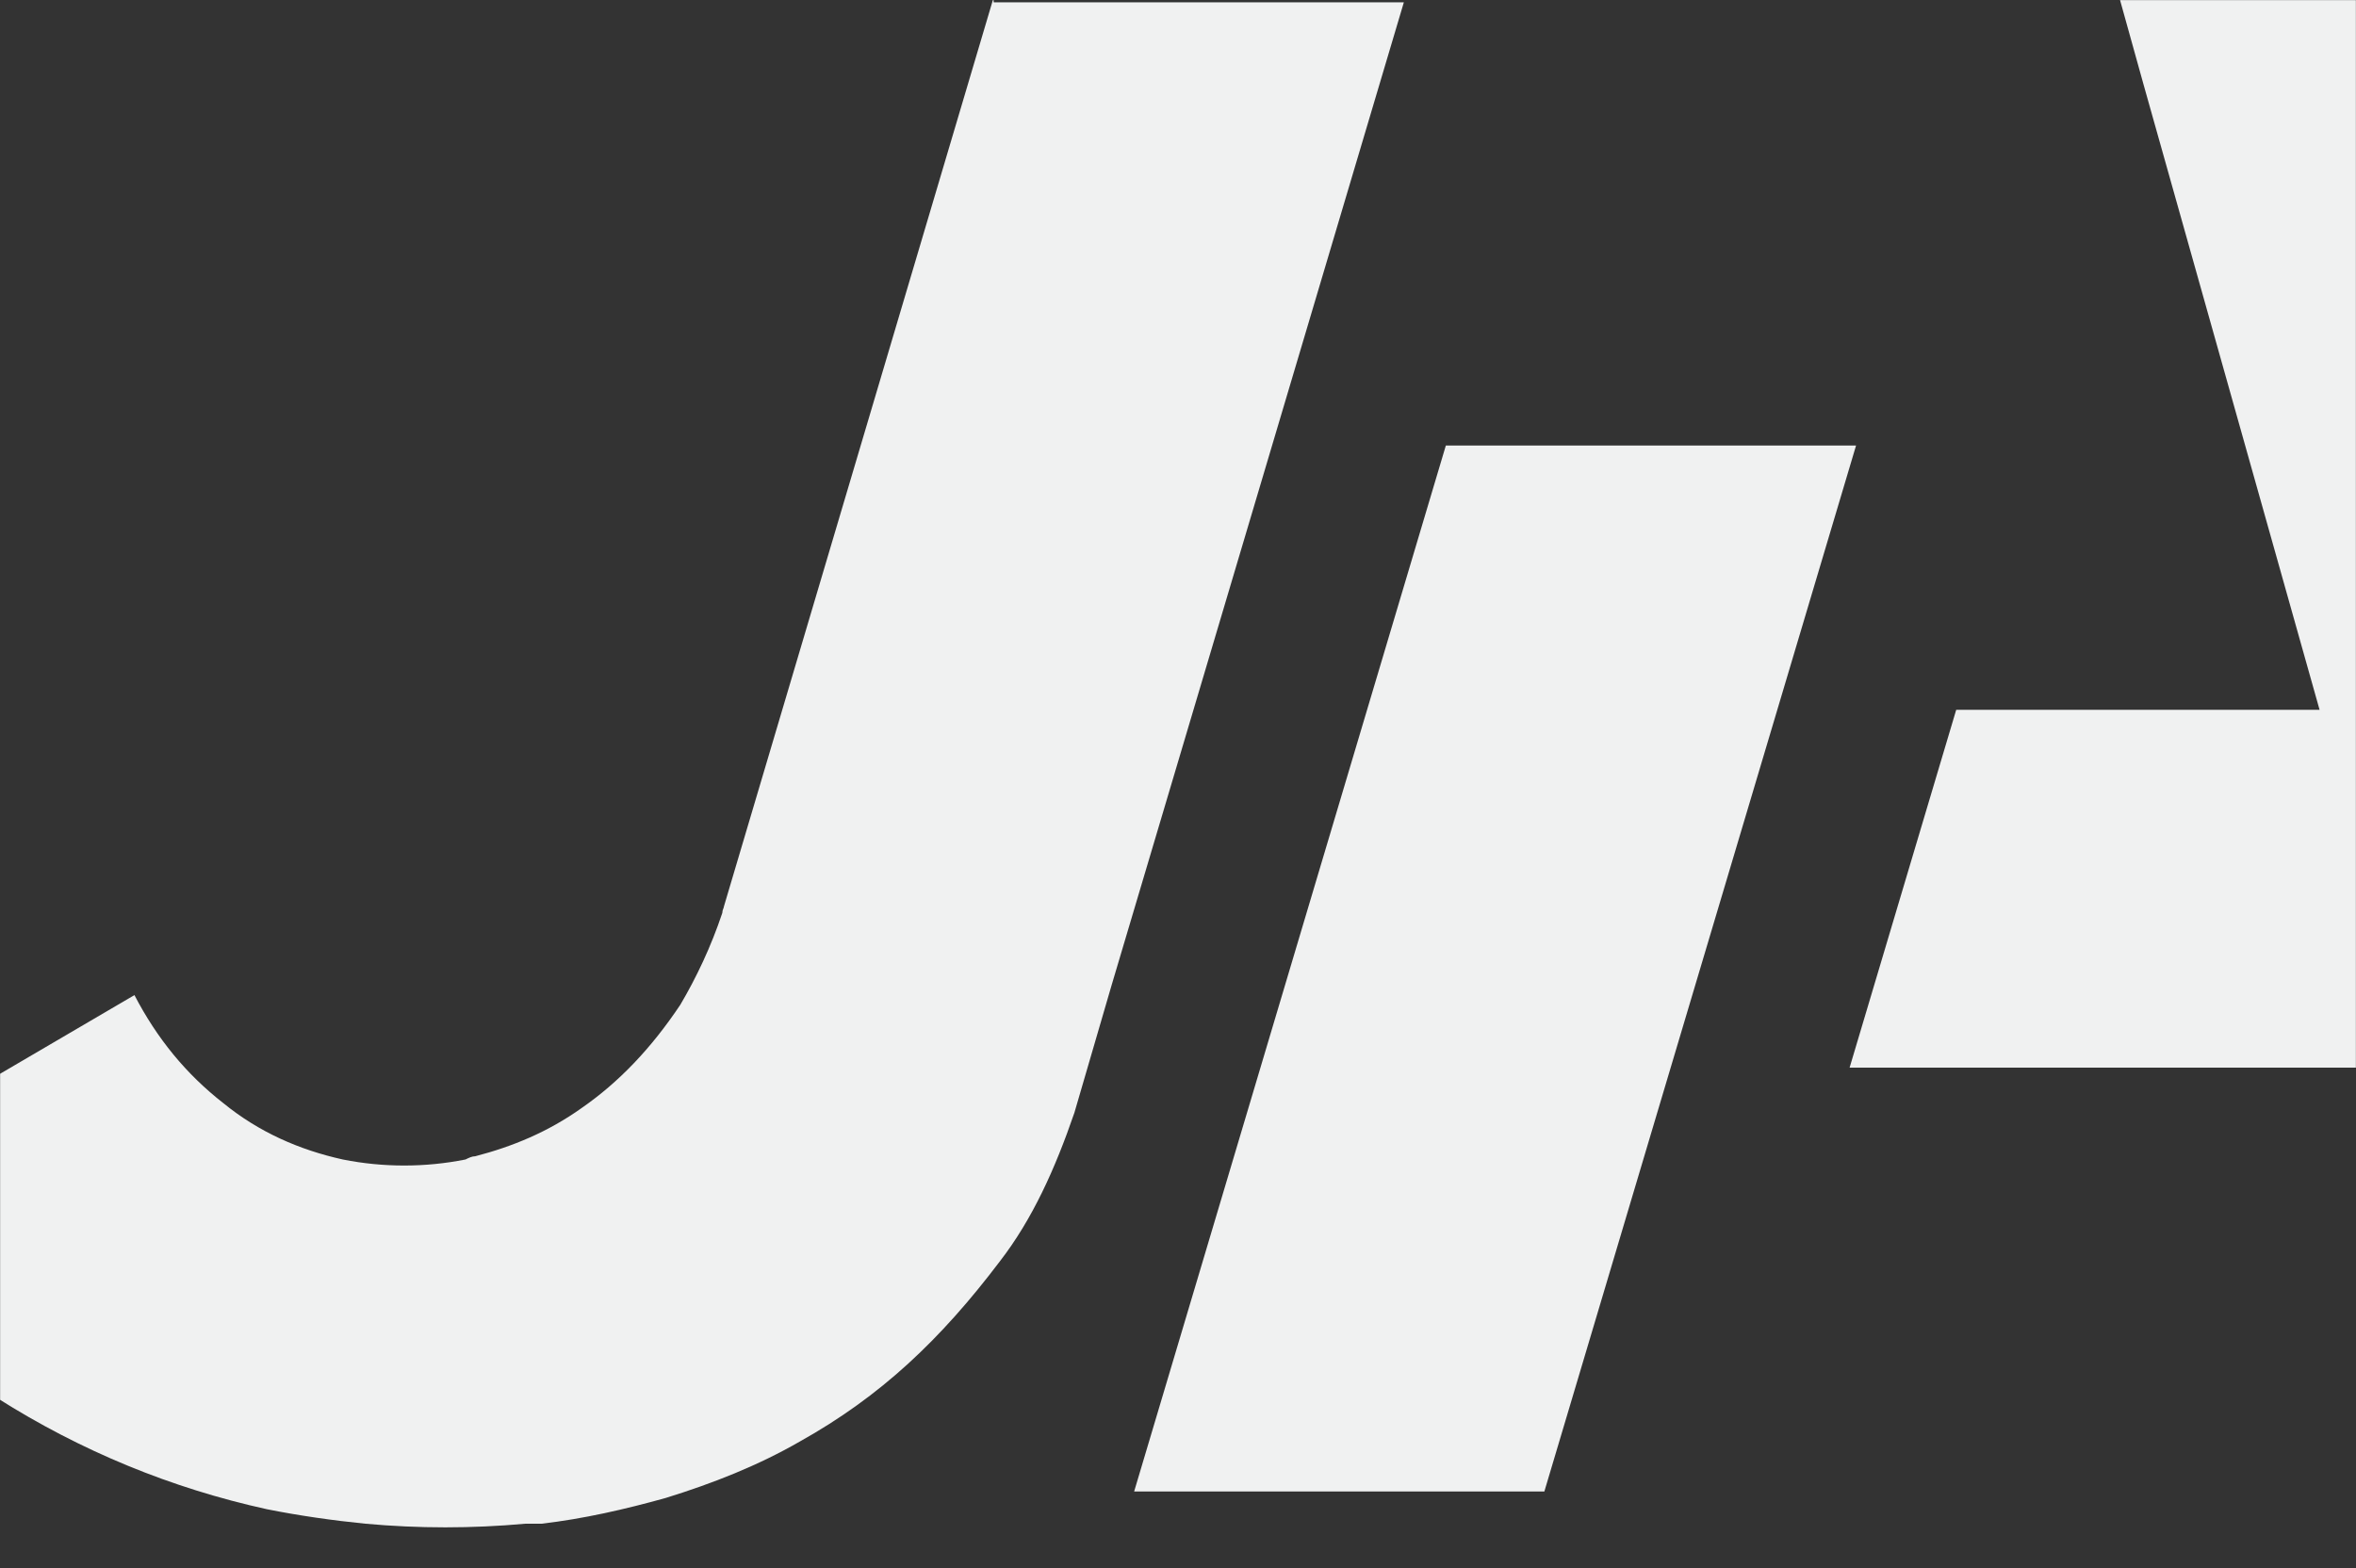
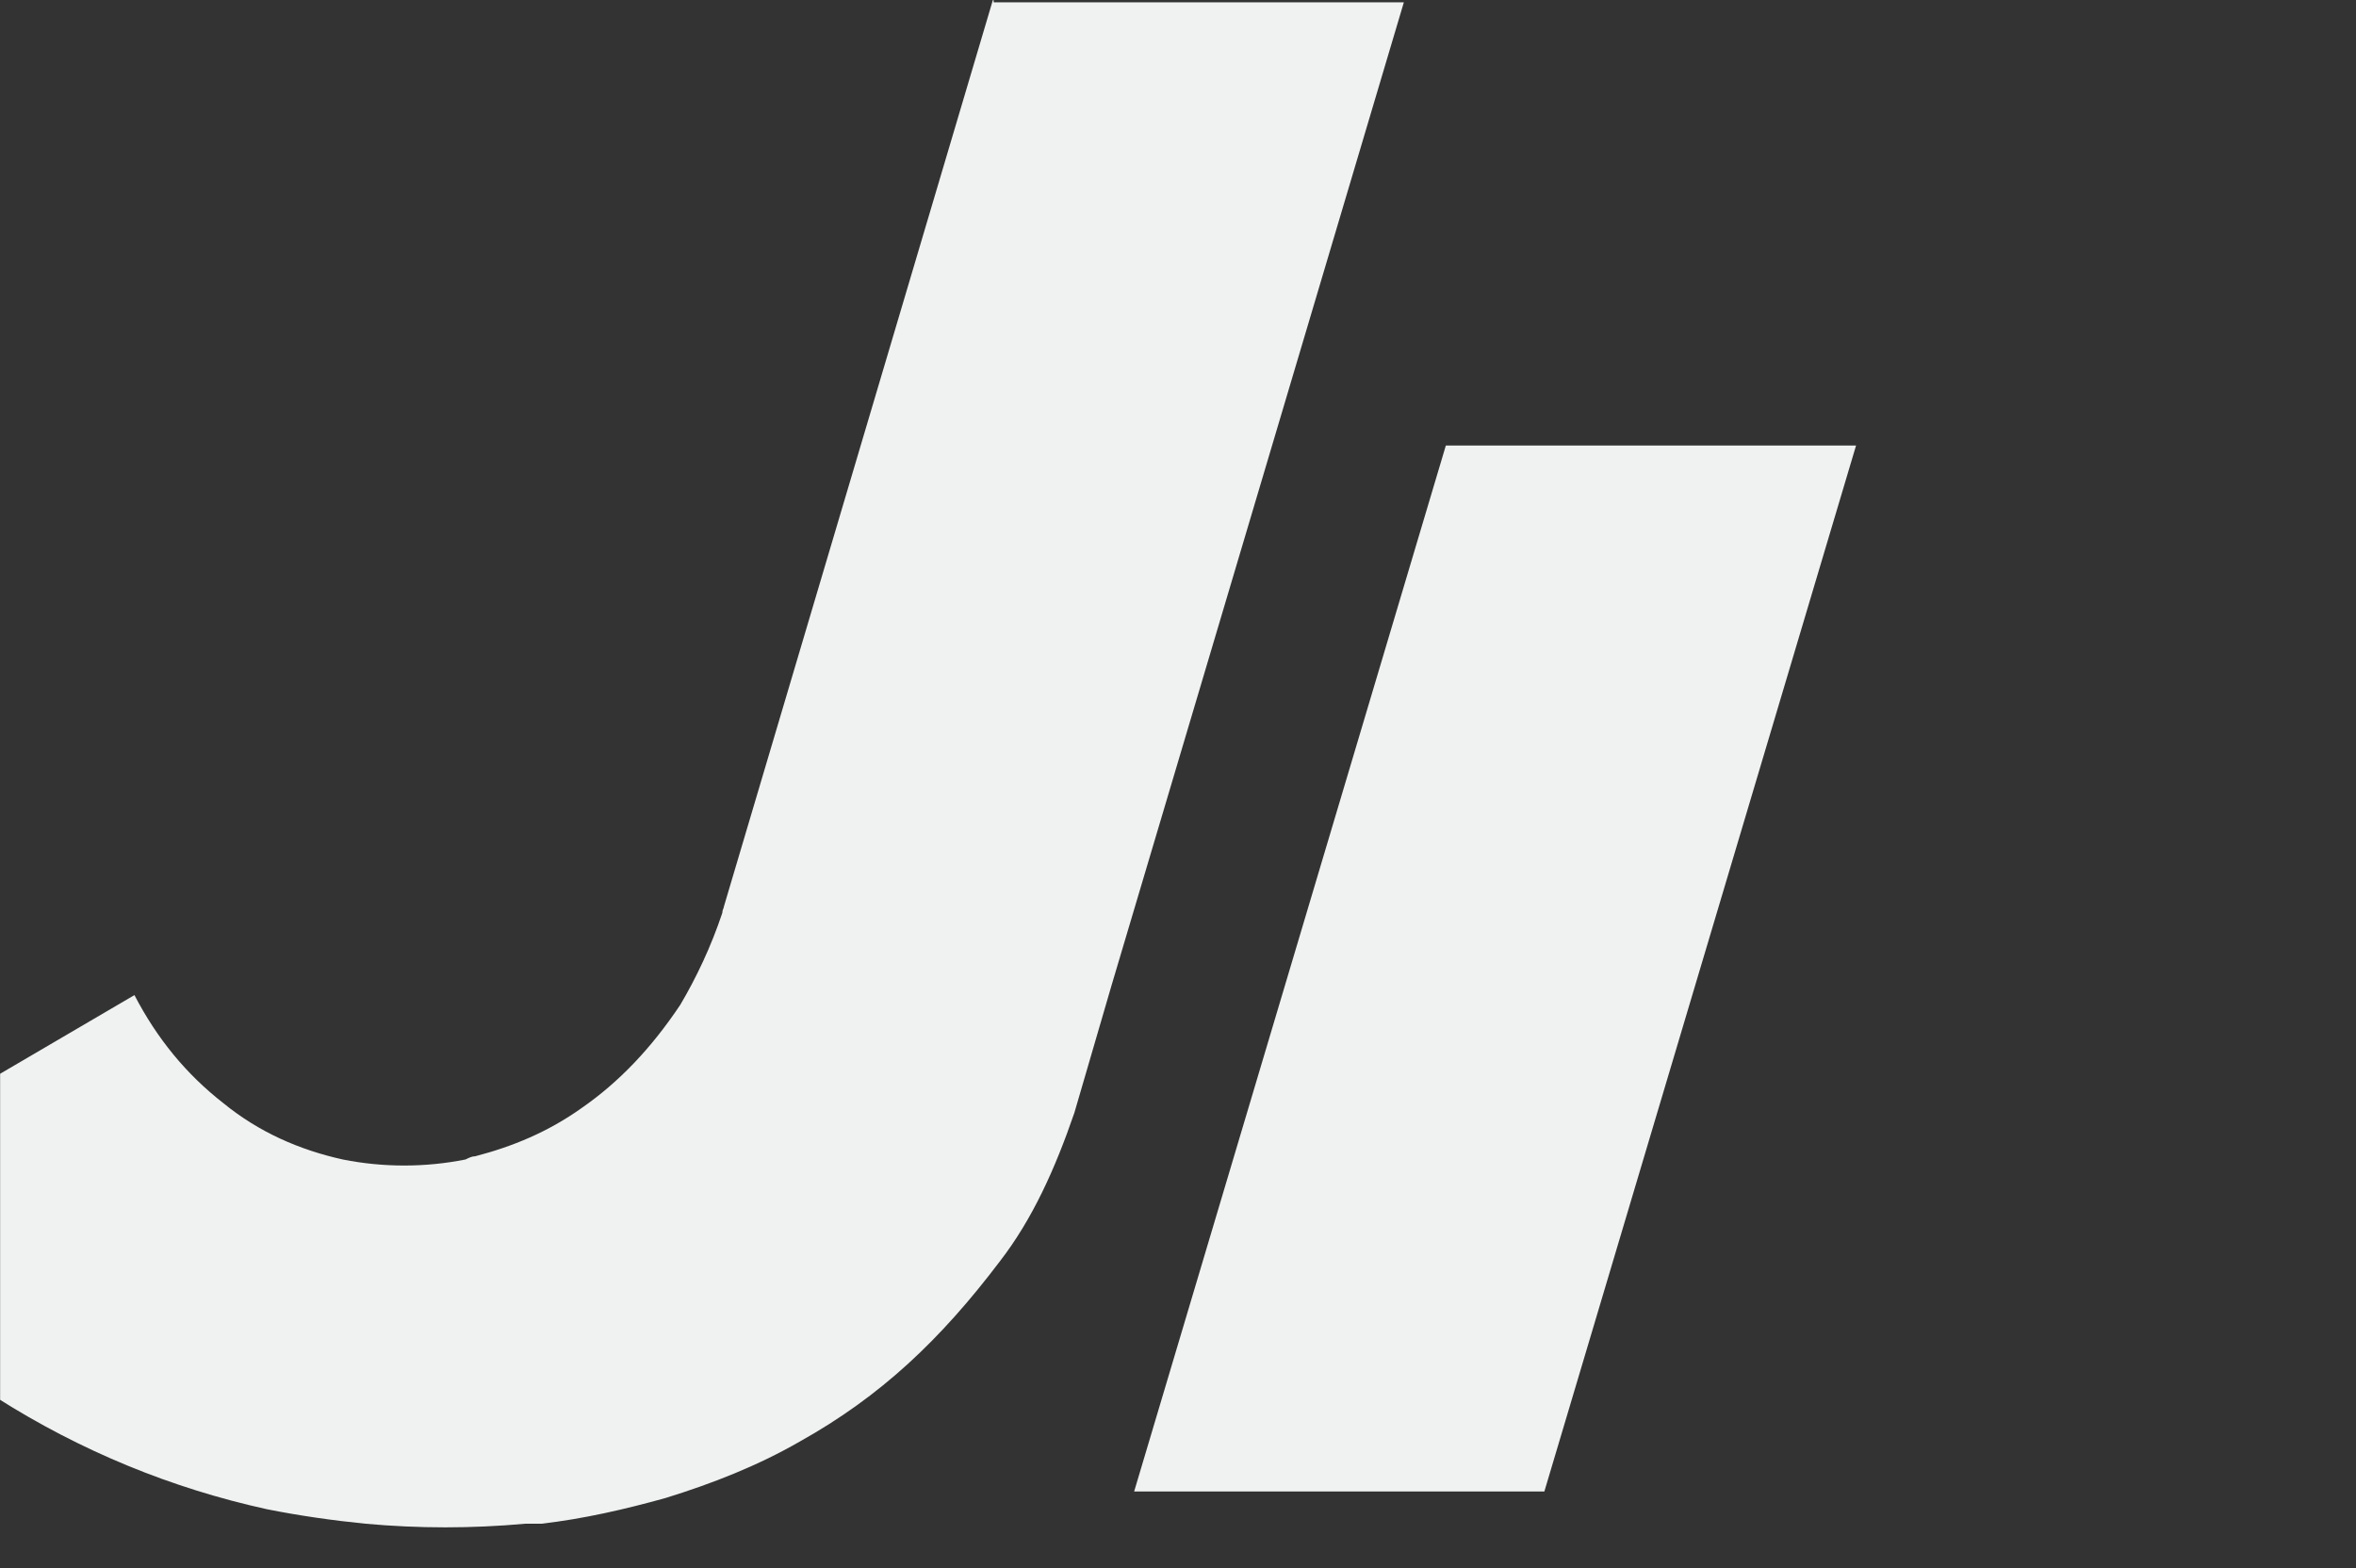
<svg xmlns="http://www.w3.org/2000/svg" width="1920" height="1278" viewBox="0 0 1920 1278" fill="none">
  <rect x="0" y="0" width="1920" height="1278" fill="#333333" stroke="none" />
  <mask id="mask0_32_943" style="mask-type:alpha" maskUnits="userSpaceOnUse" x="0" y="0" width="1920" height="1278">
    <rect width="1920" height="1278" fill="#D9D9D9" />
  </mask>
  <g mask="url(#mask0_32_943)">
    <path d="M809.754 -2.059L589.955 738.778C589.955 740.092 588.638 741.405 588.638 744.032C579.425 771.617 567.58 796.574 554.418 818.904C530.727 854.37 504.404 881.954 474.133 902.971C446.493 922.674 417.538 934.496 387.266 942.377C384.634 942.377 382.001 943.691 379.369 945.004C346.465 951.572 312.245 951.572 279.34 945.004C243.804 937.123 210.9 922.674 181.945 899.03C151.673 875.386 127.982 846.489 109.556 811.023L-170.787 975.216C-127.353 1042.21 -70.758 1096.06 -2.318 1139.41C66.122 1182.76 139.828 1212.97 217.481 1230.04C243.804 1235.3 271.443 1239.24 297.767 1241.86C341.2 1245.81 384.634 1245.81 428.067 1241.86H441.229C475.449 1237.92 509.669 1230.04 542.573 1220.85C580.742 1209.03 617.594 1194.58 651.814 1174.87C717.623 1138.09 766.32 1092.12 815.018 1027.76C841.342 993.605 859.768 952.885 875.562 906.911L905.833 803.142L1144.06 1.881H809.754V-2.059Z" fill="#F0F1F1" />
-     <path d="M2068 1215.59H2416.79L2073.27 -2.059H1767.92H1727.12L1746.86 68.872L1890.32 578.526H1594.19L1507.32 870.133H1970.61L2068 1215.59Z" fill="#F0F1F1" />
    <path d="M1258.56 1215.59L1512.58 363.105H1178.28L924.259 1215.59H1258.56Z" fill="#F0F1F1" />
  </g>
</svg>